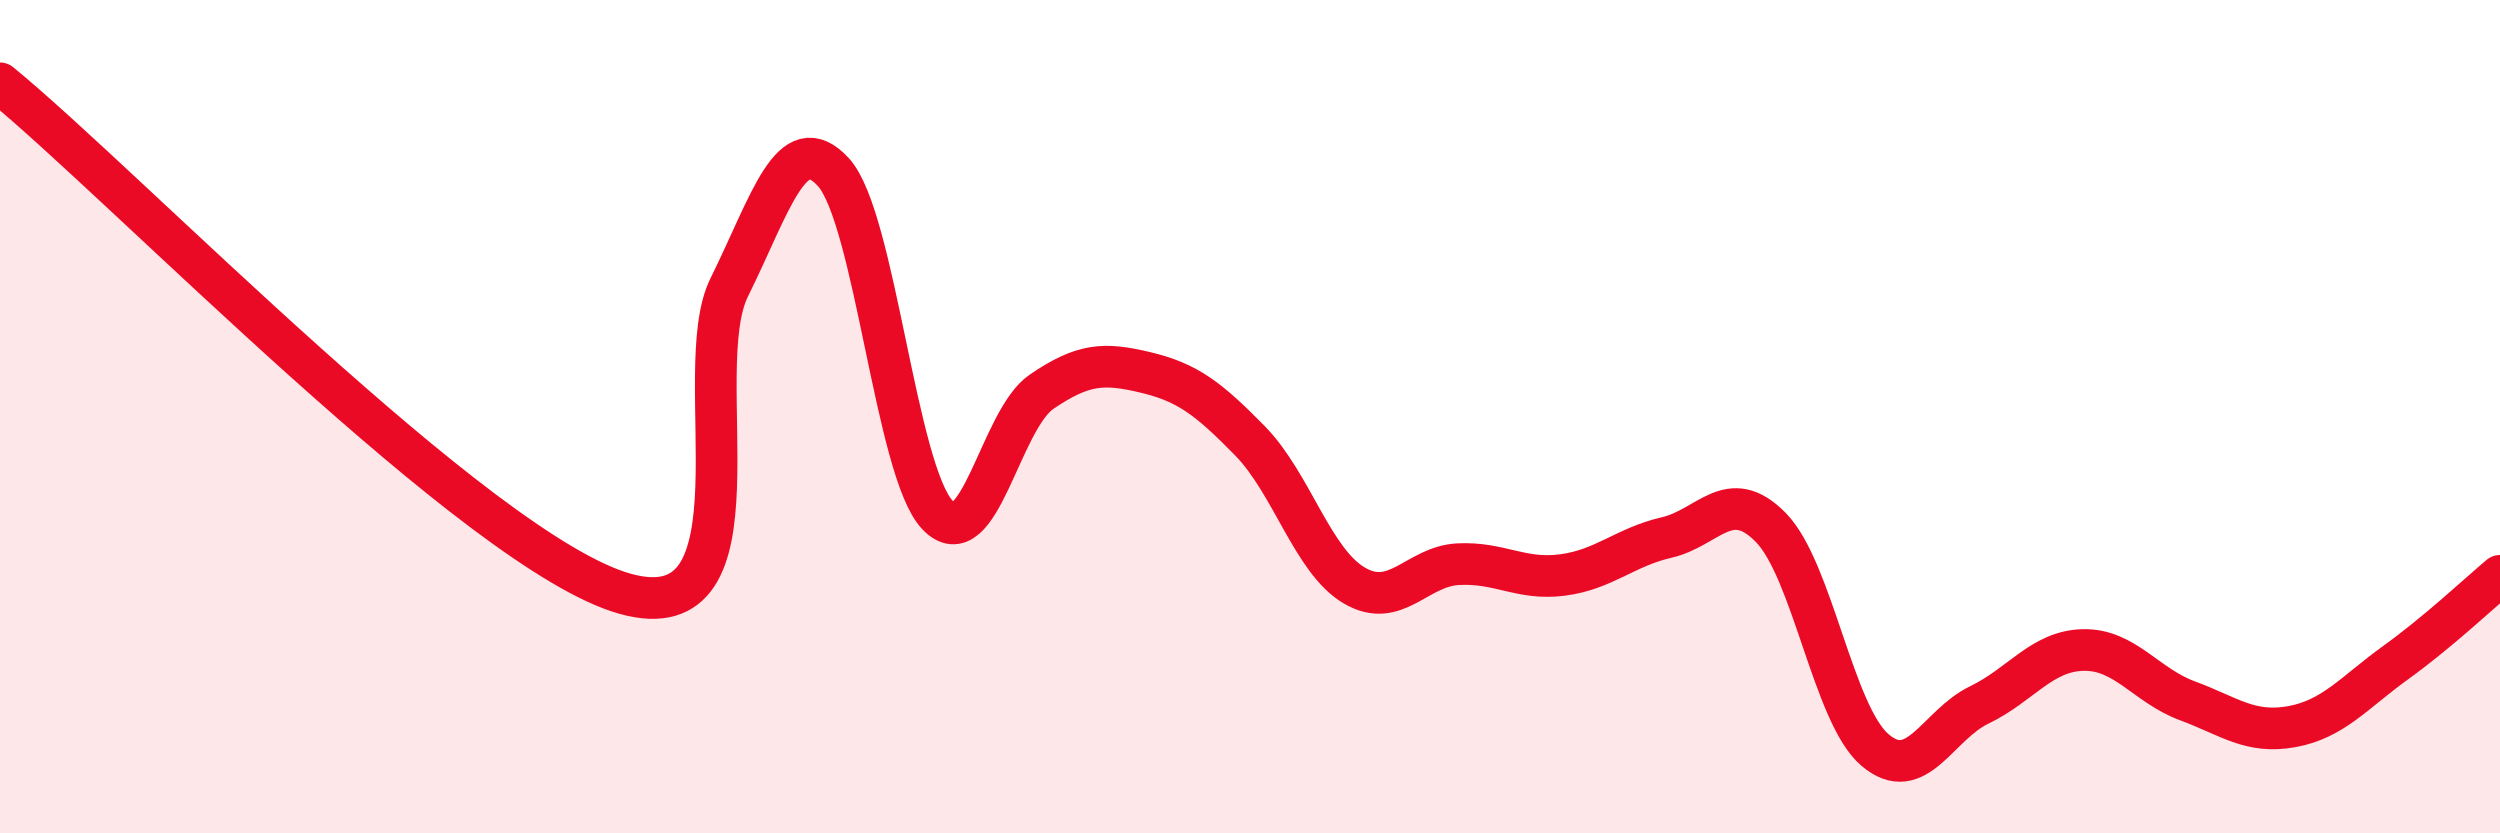
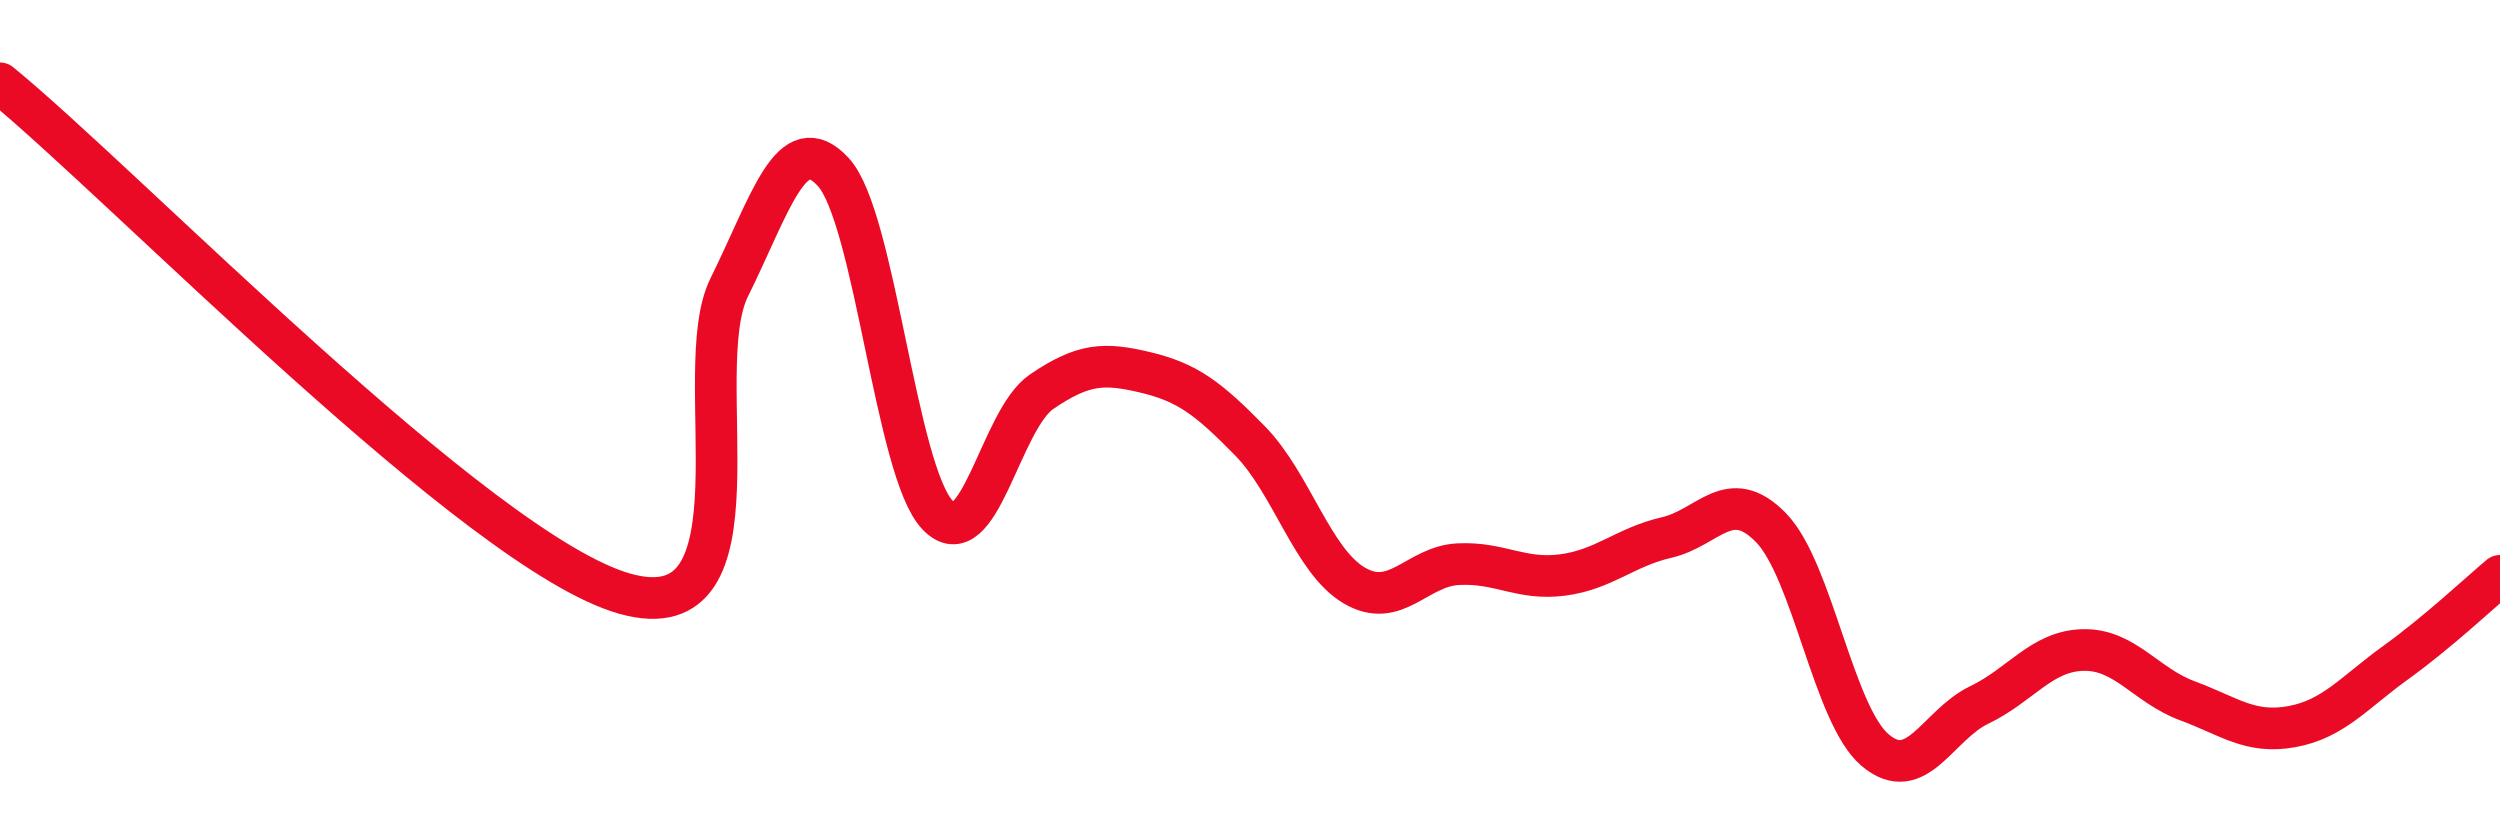
<svg xmlns="http://www.w3.org/2000/svg" width="60" height="20" viewBox="0 0 60 20">
-   <path d="M 0,2 C 3,4.45 11.5,13.27 15,14.25 C 18.5,15.23 16.5,8.92 17.5,6.9 C 18.5,4.88 19,3.04 20,4.13 C 21,5.22 21.5,11.31 22.5,12.36 C 23.5,13.41 24,10.08 25,9.4 C 26,8.72 26.5,8.7 27.5,8.94 C 28.5,9.18 29,9.56 30,10.58 C 31,11.6 31.5,13.46 32.5,14.05 C 33.5,14.64 34,13.59 35,13.54 C 36,13.49 36.5,13.93 37.5,13.8 C 38.5,13.67 39,13.13 40,12.9 C 41,12.67 41.5,11.64 42.5,12.66 C 43.5,13.68 44,17.15 45,18 C 46,18.85 46.5,17.4 47.5,16.92 C 48.5,16.44 49,15.62 50,15.6 C 51,15.58 51.5,16.45 52.5,16.82 C 53.5,17.19 54,17.62 55,17.44 C 56,17.26 56.5,16.62 57.5,15.9 C 58.5,15.18 59.5,14.24 60,13.82L60 20L0 20Z" fill="#EB0A25" opacity="0.1" stroke-linecap="round" stroke-linejoin="round" />
  <path d="M 0,2 C 3,4.45 11.5,13.27 15,14.25 C 18.5,15.23 16.5,8.92 17.5,6.9 C 18.5,4.88 19,3.04 20,4.13 C 21,5.22 21.5,11.31 22.5,12.36 C 23.5,13.41 24,10.08 25,9.4 C 26,8.72 26.5,8.7 27.5,8.94 C 28.5,9.18 29,9.56 30,10.58 C 31,11.6 31.5,13.46 32.5,14.05 C 33.5,14.64 34,13.59 35,13.54 C 36,13.49 36.5,13.93 37.5,13.8 C 38.5,13.67 39,13.13 40,12.9 C 41,12.67 41.5,11.64 42.5,12.66 C 43.5,13.68 44,17.15 45,18 C 46,18.85 46.5,17.4 47.5,16.92 C 48.5,16.44 49,15.62 50,15.6 C 51,15.58 51.5,16.45 52.5,16.82 C 53.5,17.19 54,17.62 55,17.44 C 56,17.26 56.5,16.62 57.5,15.9 C 58.5,15.18 59.5,14.24 60,13.82" stroke="#EB0A25" stroke-width="1" fill="none" stroke-linecap="round" stroke-linejoin="round" />
</svg>